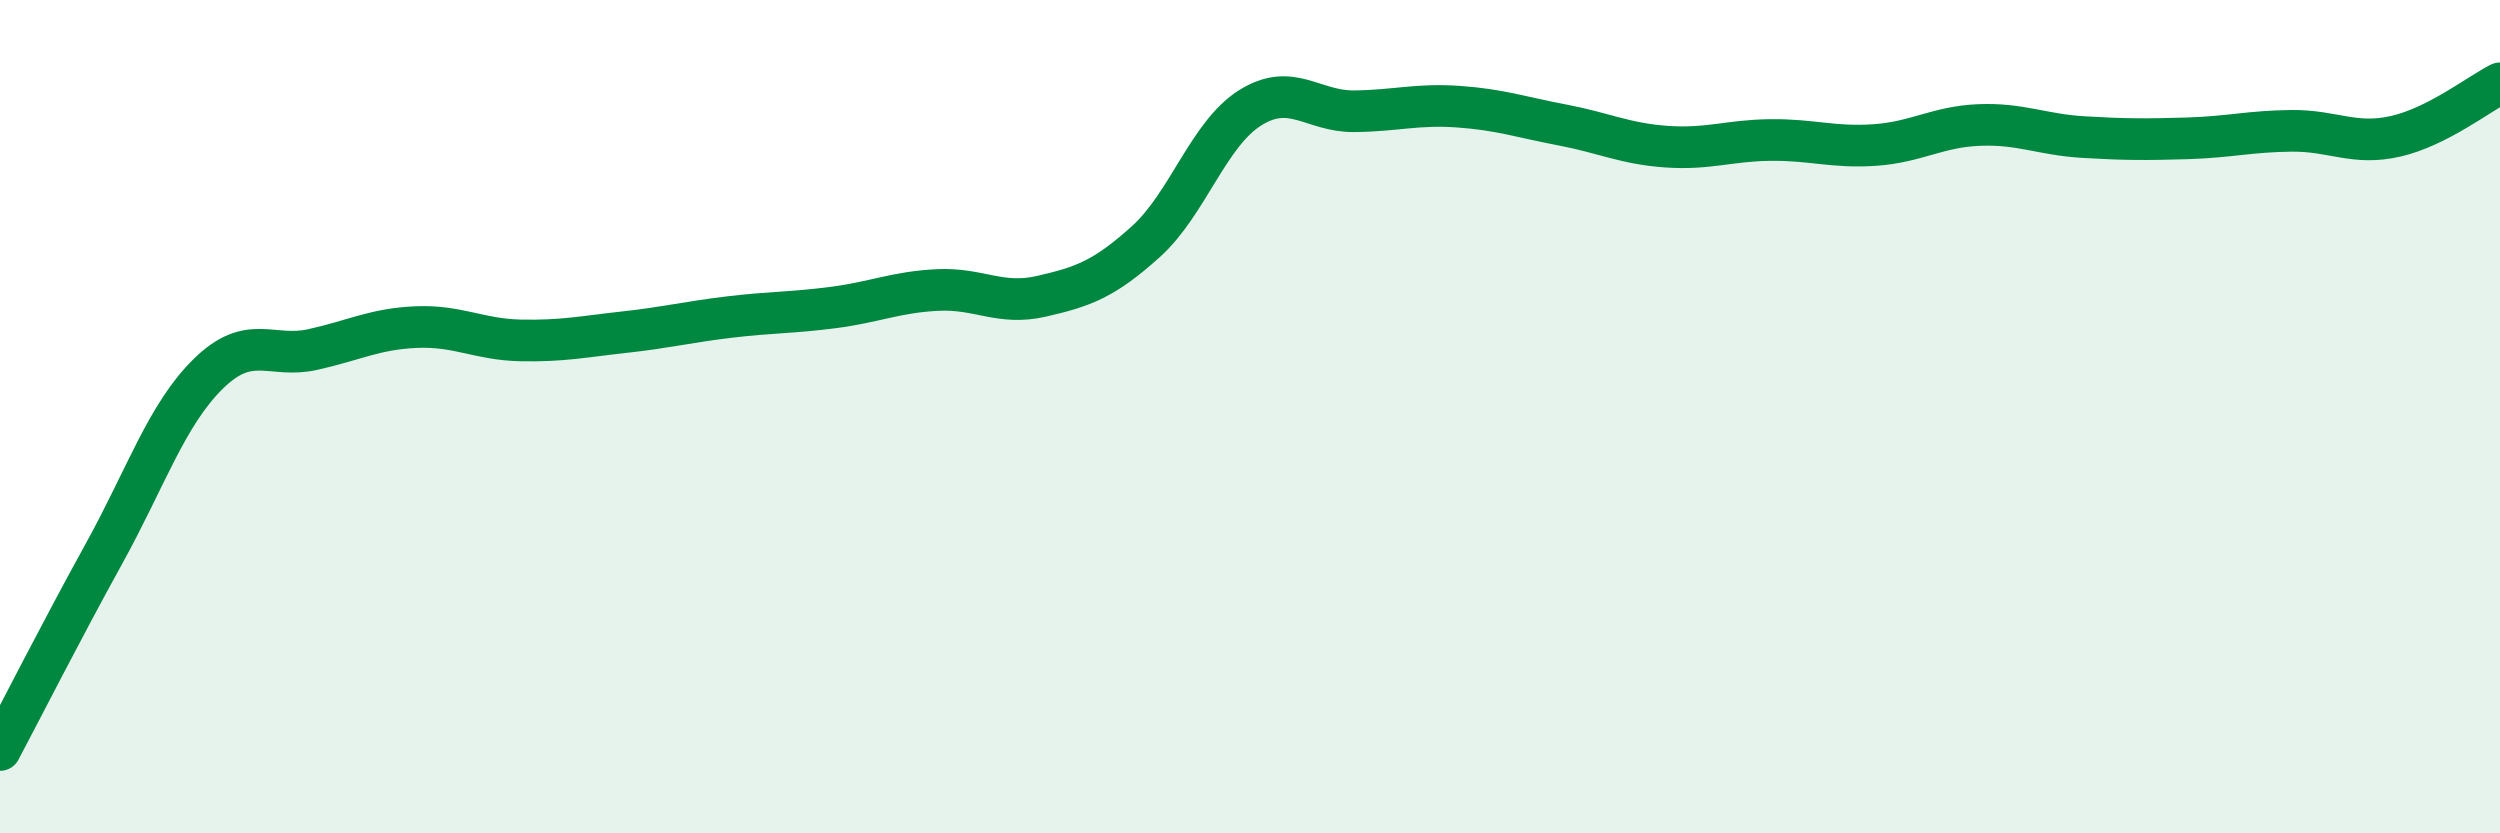
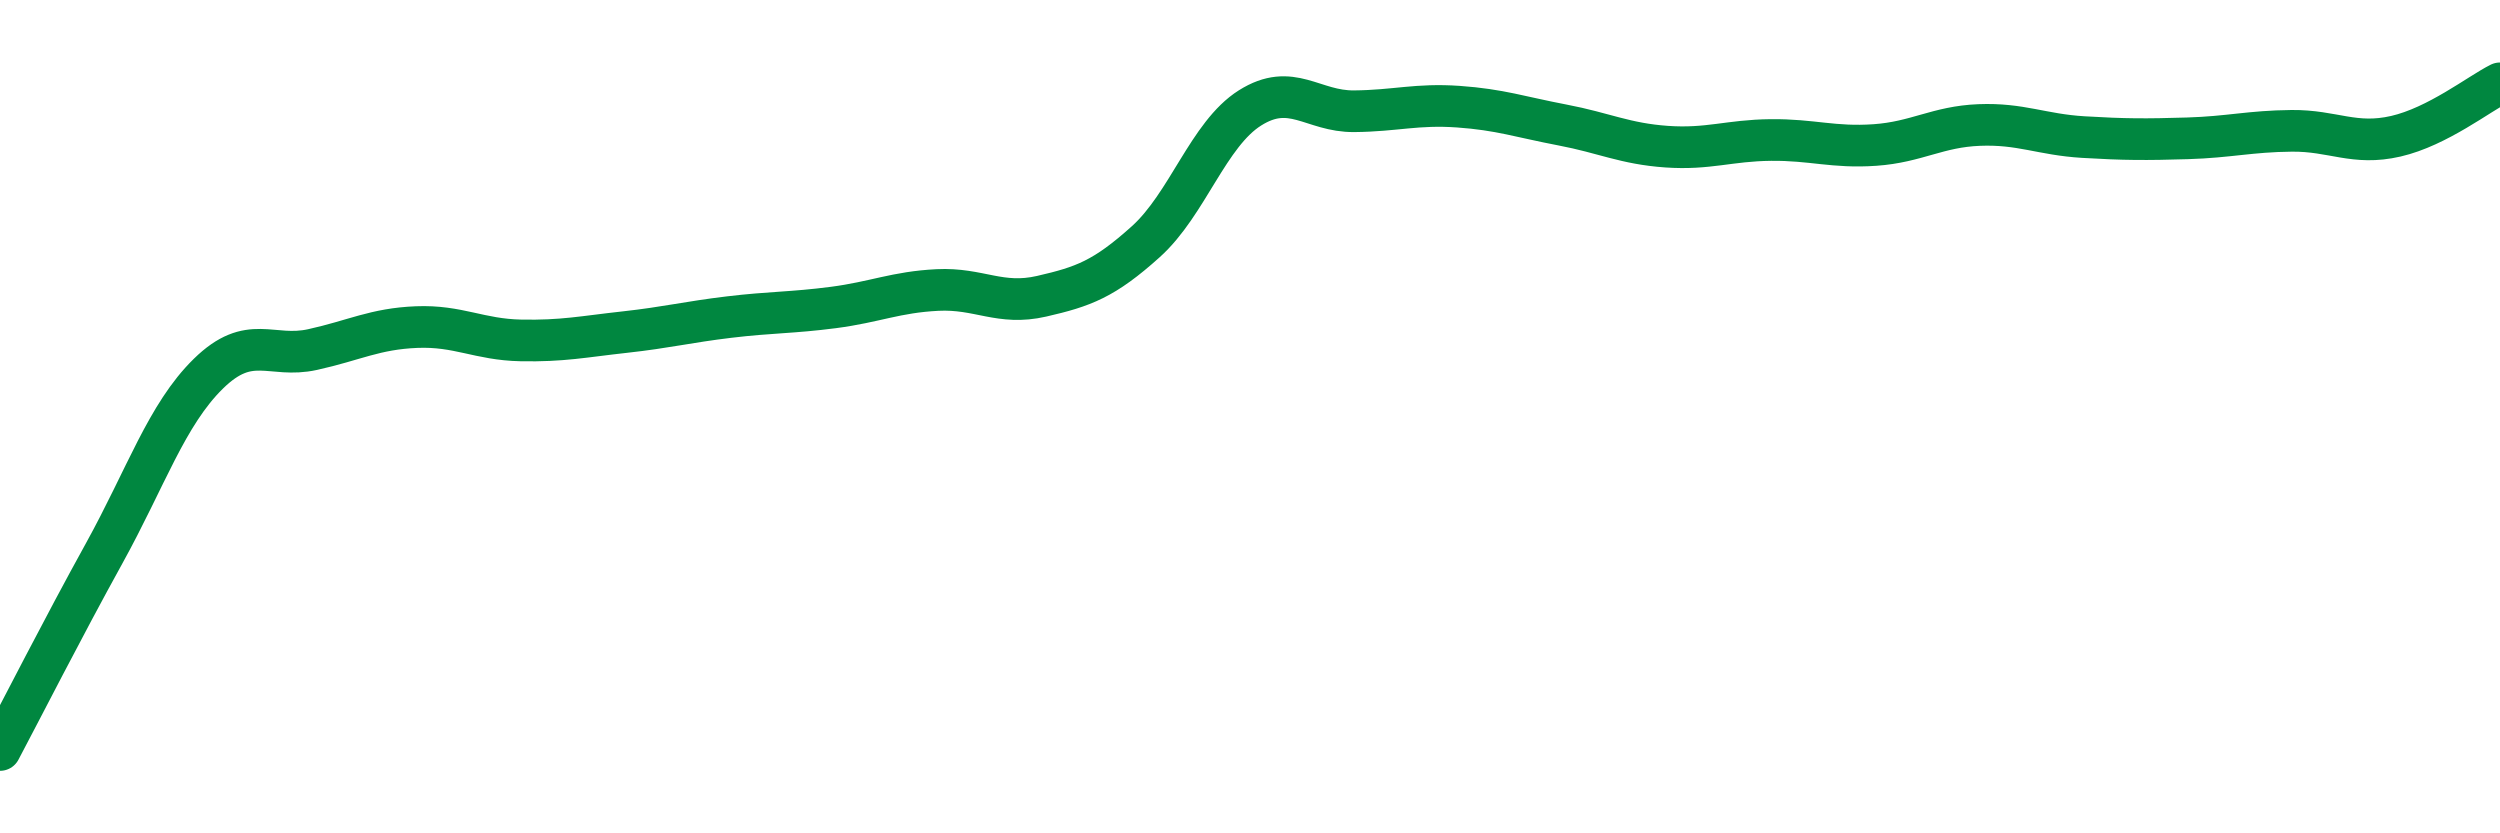
<svg xmlns="http://www.w3.org/2000/svg" width="60" height="20" viewBox="0 0 60 20">
-   <path d="M 0,18 C 0.5,17.06 1.5,15.09 2.5,13.28 C 3.5,11.47 4,9.95 5,8.97 C 6,7.99 6.5,8.61 7.5,8.39 C 8.5,8.17 9,7.89 10,7.85 C 11,7.81 11.5,8.15 12.5,8.17 C 13.5,8.19 14,8.08 15,7.97 C 16,7.86 16.5,7.73 17.5,7.61 C 18.5,7.49 19,7.51 20,7.38 C 21,7.25 21.5,7.01 22.5,6.96 C 23.5,6.91 24,7.34 25,7.11 C 26,6.88 26.5,6.7 27.5,5.8 C 28.5,4.9 29,3.22 30,2.59 C 31,1.96 31.5,2.68 32.5,2.67 C 33.5,2.66 34,2.49 35,2.56 C 36,2.63 36.5,2.81 37.5,3 C 38.5,3.19 39,3.45 40,3.52 C 41,3.59 41.5,3.37 42.5,3.36 C 43.5,3.35 44,3.55 45,3.48 C 46,3.41 46.5,3.04 47.5,3 C 48.5,2.96 49,3.23 50,3.29 C 51,3.35 51.5,3.35 52.5,3.32 C 53.5,3.29 54,3.15 55,3.14 C 56,3.13 56.5,3.5 57.5,3.27 C 58.5,3.04 59.5,2.25 60,2L60 20L0 20Z" fill="#008740" opacity="0.1" stroke-linecap="round" stroke-linejoin="round" />
  <path d="M 0,18 C 0.5,17.06 1.5,15.09 2.5,13.28 C 3.5,11.47 4,9.95 5,8.97 C 6,7.99 6.5,8.61 7.5,8.39 C 8.5,8.17 9,7.89 10,7.85 C 11,7.81 11.5,8.15 12.5,8.17 C 13.5,8.19 14,8.08 15,7.97 C 16,7.86 16.5,7.73 17.5,7.61 C 18.5,7.49 19,7.51 20,7.38 C 21,7.25 21.5,7.01 22.5,6.96 C 23.5,6.91 24,7.34 25,7.11 C 26,6.88 26.5,6.7 27.5,5.8 C 28.5,4.9 29,3.22 30,2.59 C 31,1.96 31.5,2.68 32.5,2.67 C 33.5,2.66 34,2.49 35,2.56 C 36,2.63 36.5,2.81 37.5,3 C 38.5,3.19 39,3.45 40,3.52 C 41,3.59 41.5,3.37 42.5,3.36 C 43.5,3.35 44,3.55 45,3.48 C 46,3.41 46.5,3.04 47.5,3 C 48.5,2.96 49,3.23 50,3.29 C 51,3.35 51.5,3.35 52.5,3.32 C 53.5,3.29 54,3.15 55,3.14 C 56,3.13 56.5,3.5 57.5,3.27 C 58.5,3.04 59.5,2.25 60,2" stroke="#008740" stroke-width="1" fill="none" stroke-linecap="round" stroke-linejoin="round" />
</svg>